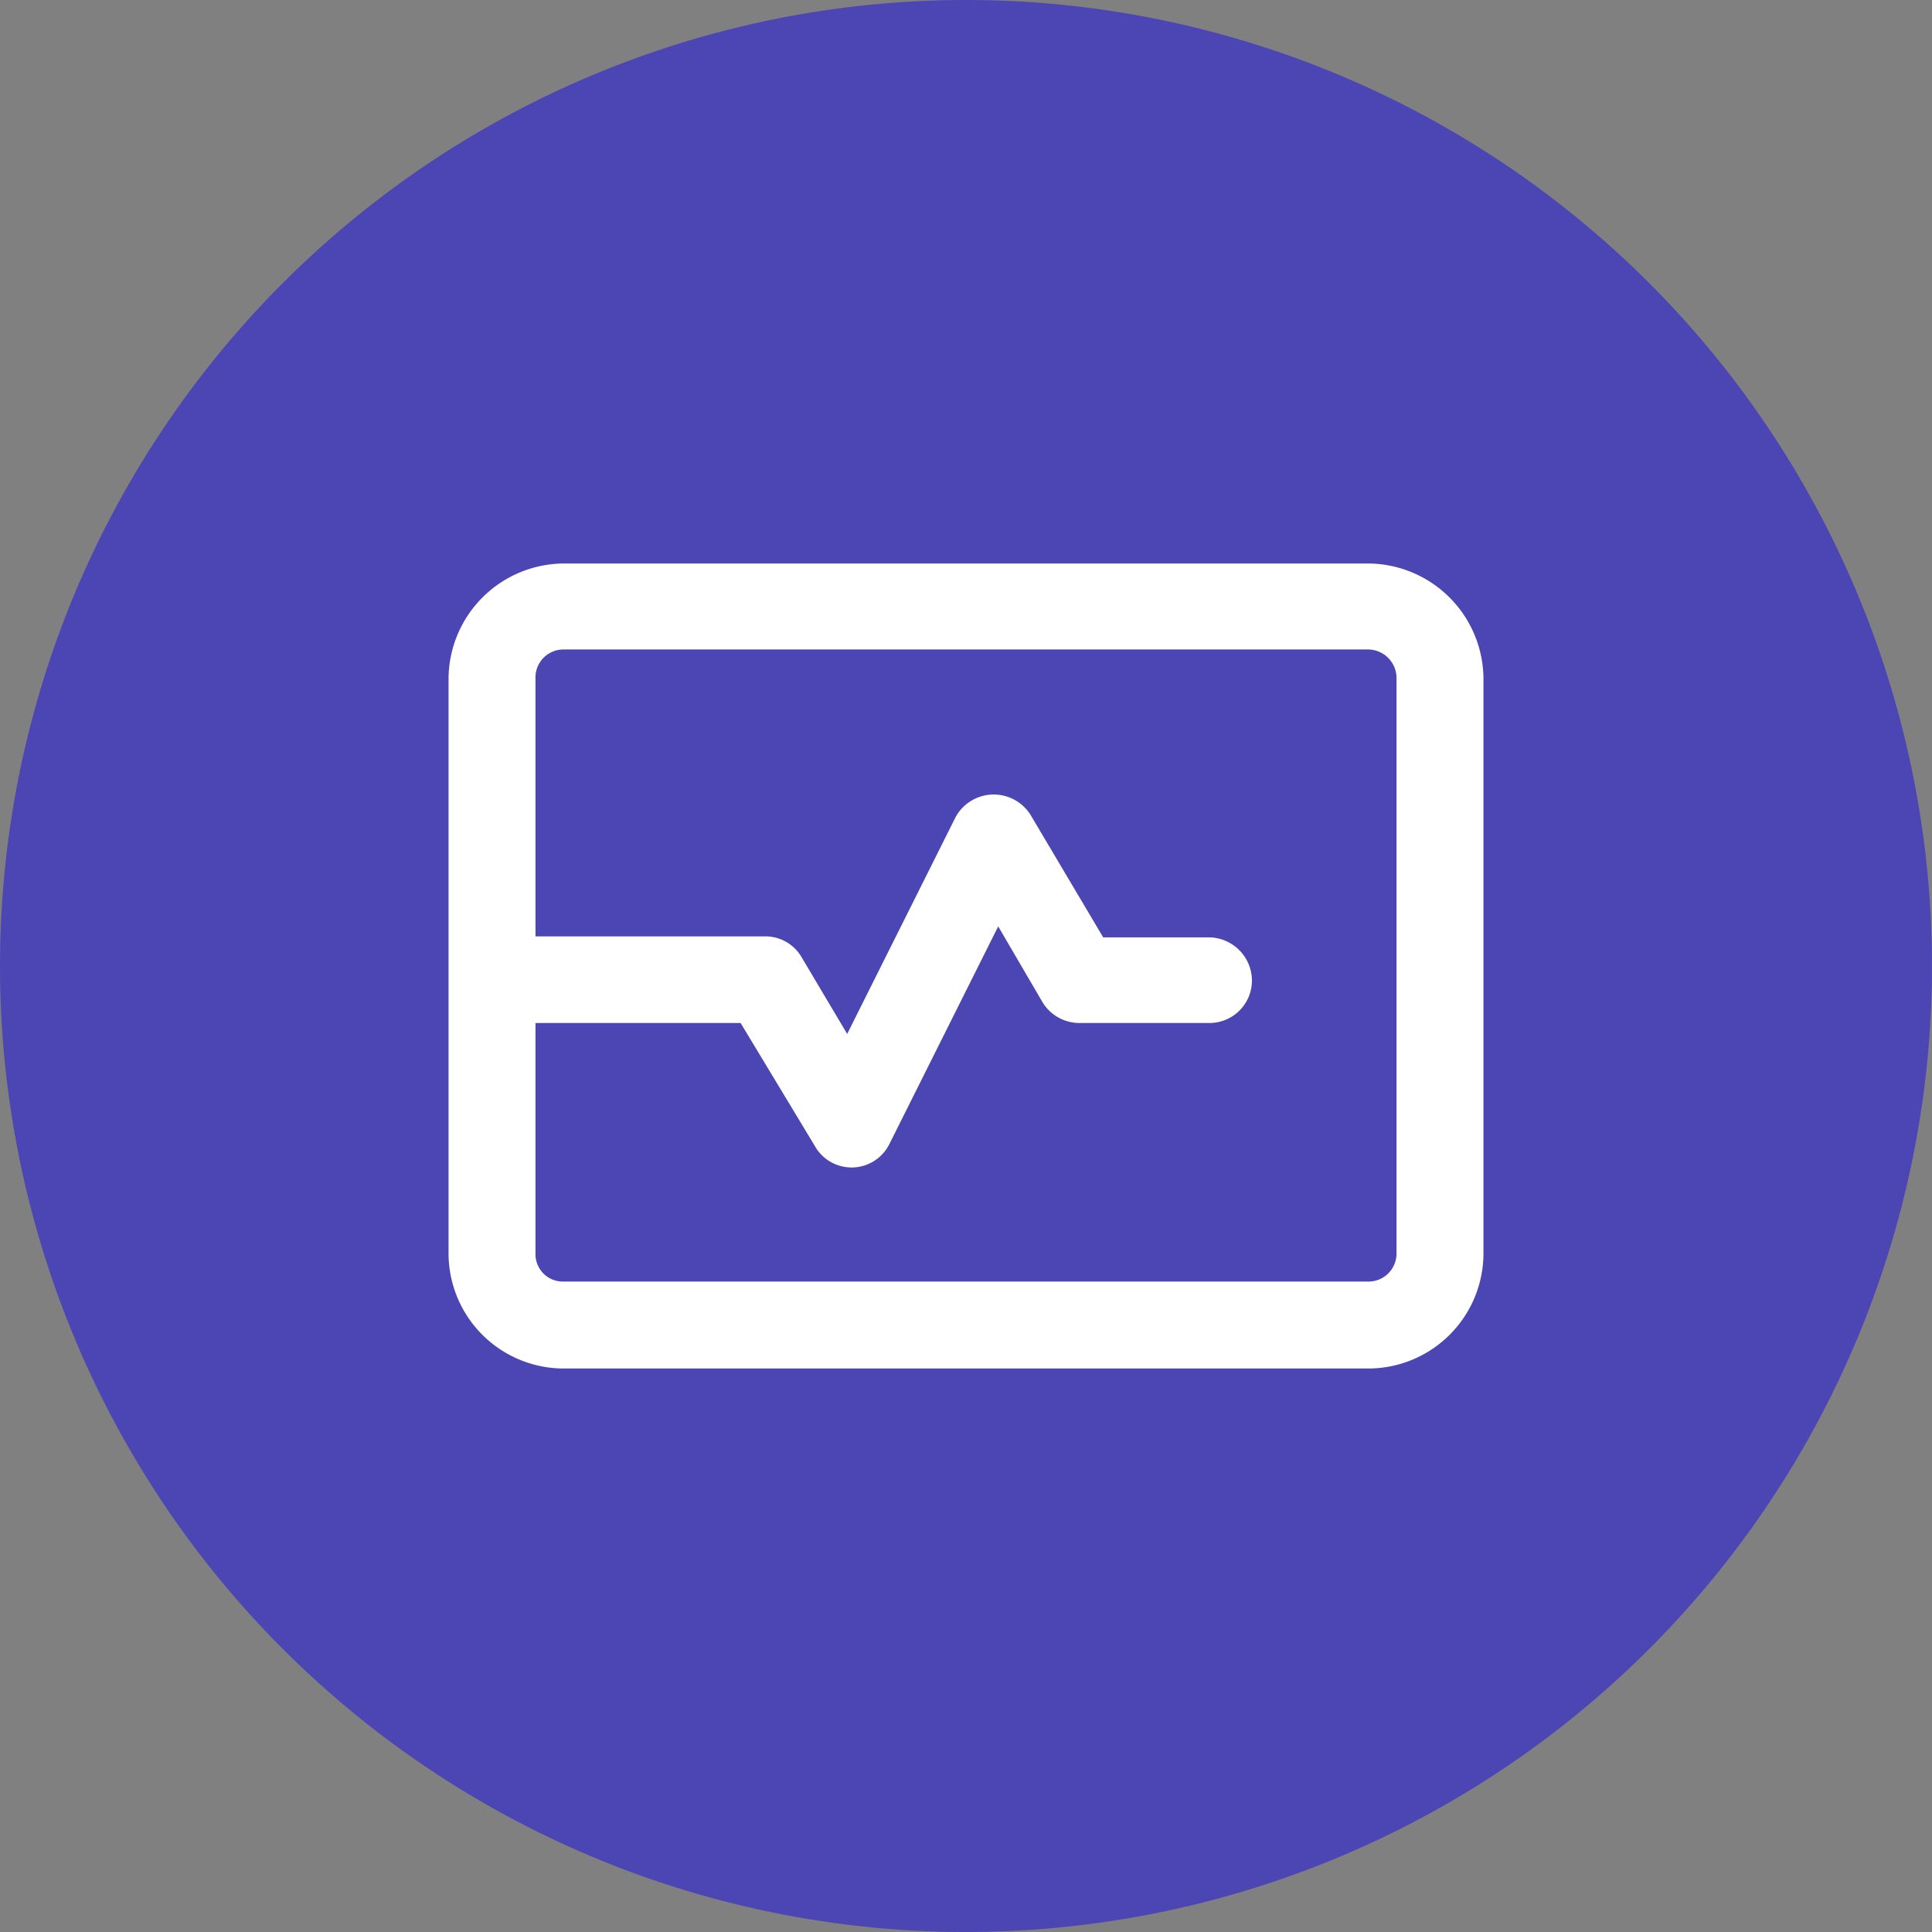
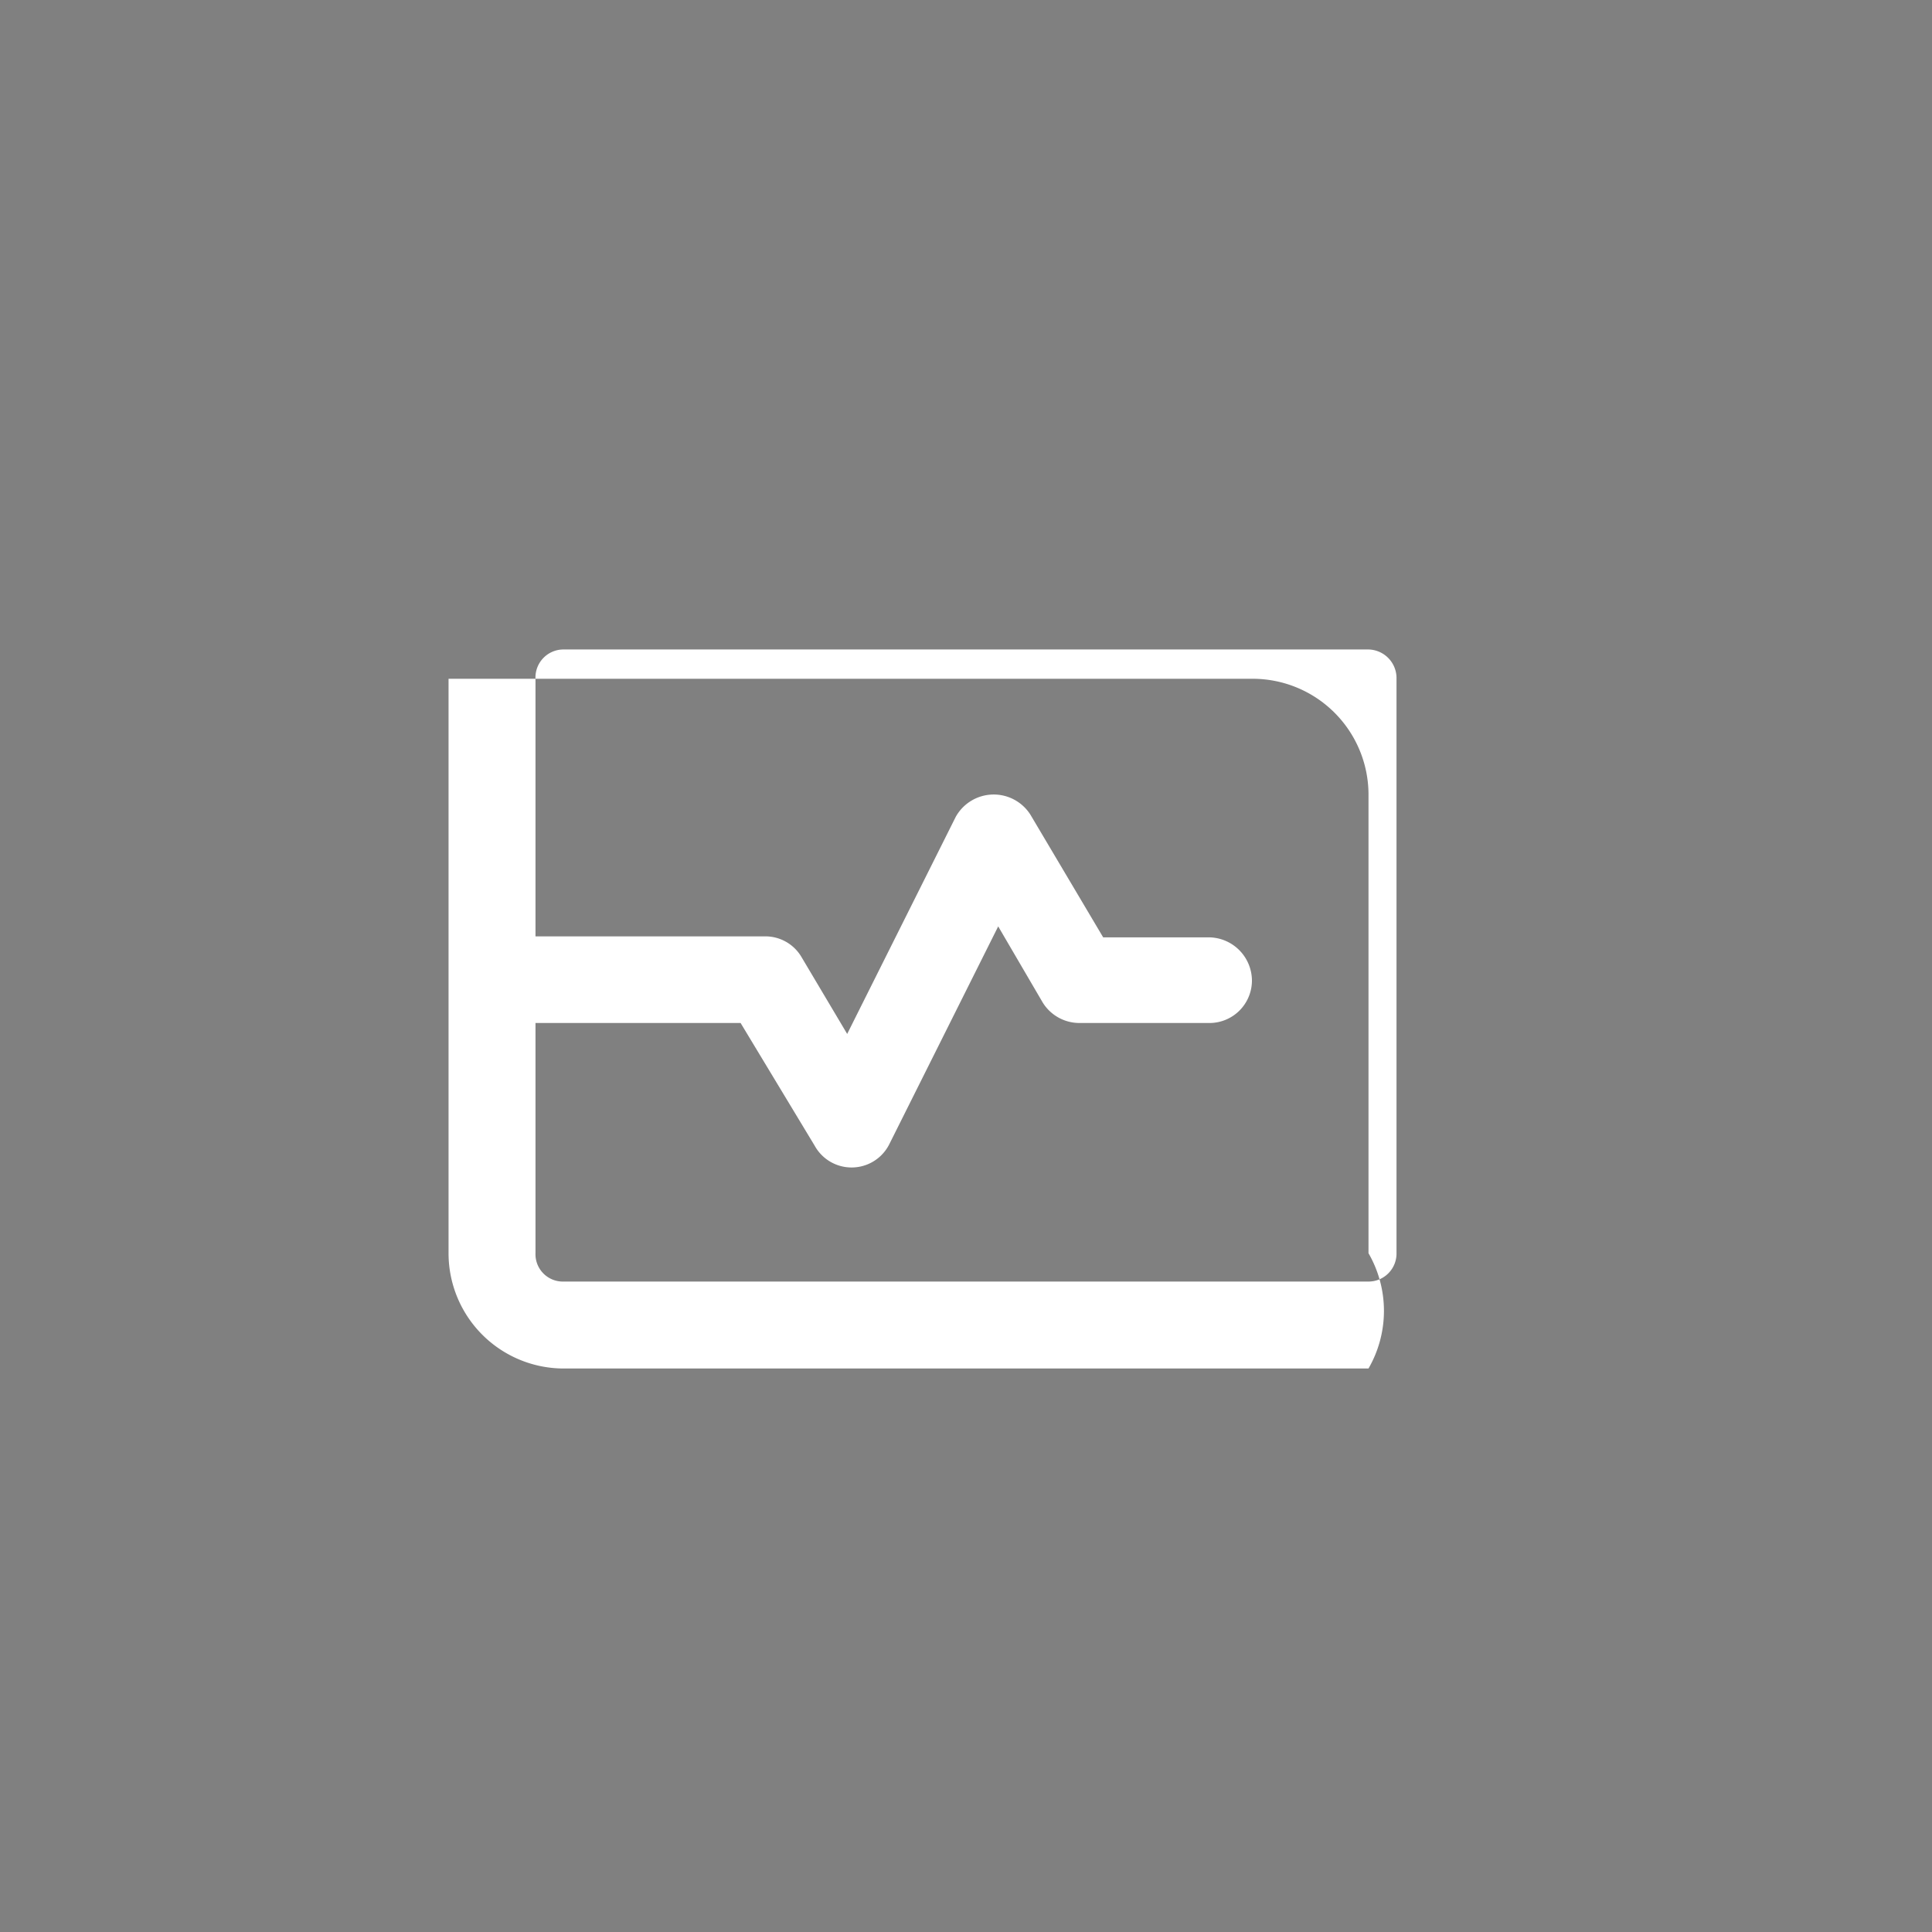
<svg xmlns="http://www.w3.org/2000/svg" id="Layer_1" data-name="Layer 1" viewBox="0 0 60 60">
  <rect x="0" y="0" width="60" height="60" fill="#808080" stroke="none" />
  <defs>
    <style>.cls-1{fill:none;}.cls-2{clip-path:url(#clip-path);}.cls-3{fill:#4b46b4;}.cls-4{fill:#fff;}</style>
    <clipPath id="clip-path" transform="translate(0 0)">
      <rect class="cls-1" width="60" height="60" />
    </clipPath>
  </defs>
  <title>p25-1</title>
  <g class="cls-2">
-     <path class="cls-3" d="M30,60A30,30,0,1,0,0,30,30,30,0,0,0,30,60" transform="translate(0 0)" />
-     <path class="cls-4" d="M13.93,21.08A3.6,3.6,0,0,1,17.5,17.5h25a3.6,3.6,0,0,1,3.57,3.58V38.92A3.58,3.58,0,0,1,42.5,42.5h-25a3.58,3.58,0,0,1-3.57-3.58Zm3.57-.91a.87.87,0,0,0-.87.91v8h7.11a1.3,1.3,0,0,1,1.15.64l1.42,2.39,3.37-6.74A1.35,1.35,0,0,1,32,25.3l2.26,3.81h3.27a1.35,1.35,0,0,1,1.35,1.35,1.32,1.32,0,0,1-1.35,1.31h-4a1.34,1.34,0,0,1-1.15-.64L31,28.77l-3.37,6.74a1.31,1.31,0,0,1-2.33.07L23,31.77H16.63v7.15a.85.85,0,0,0,.87.88h25a.87.87,0,0,0,.87-.88V21.08a.89.89,0,0,0-.87-.91Z" transform="translate(0 0)" />
+     <path class="cls-4" d="M13.93,21.08h25a3.6,3.6,0,0,1,3.57,3.58V38.92A3.58,3.58,0,0,1,42.5,42.5h-25a3.58,3.58,0,0,1-3.57-3.58Zm3.57-.91a.87.87,0,0,0-.87.91v8h7.11a1.3,1.3,0,0,1,1.15.64l1.42,2.39,3.37-6.74A1.35,1.35,0,0,1,32,25.3l2.26,3.81h3.27a1.35,1.35,0,0,1,1.35,1.35,1.32,1.32,0,0,1-1.35,1.31h-4a1.34,1.34,0,0,1-1.15-.64L31,28.77l-3.37,6.74a1.31,1.31,0,0,1-2.33.07L23,31.77H16.63v7.15a.85.85,0,0,0,.87.88h25a.87.87,0,0,0,.87-.88V21.08a.89.89,0,0,0-.87-.91Z" transform="translate(0 0)" />
  </g>
</svg>